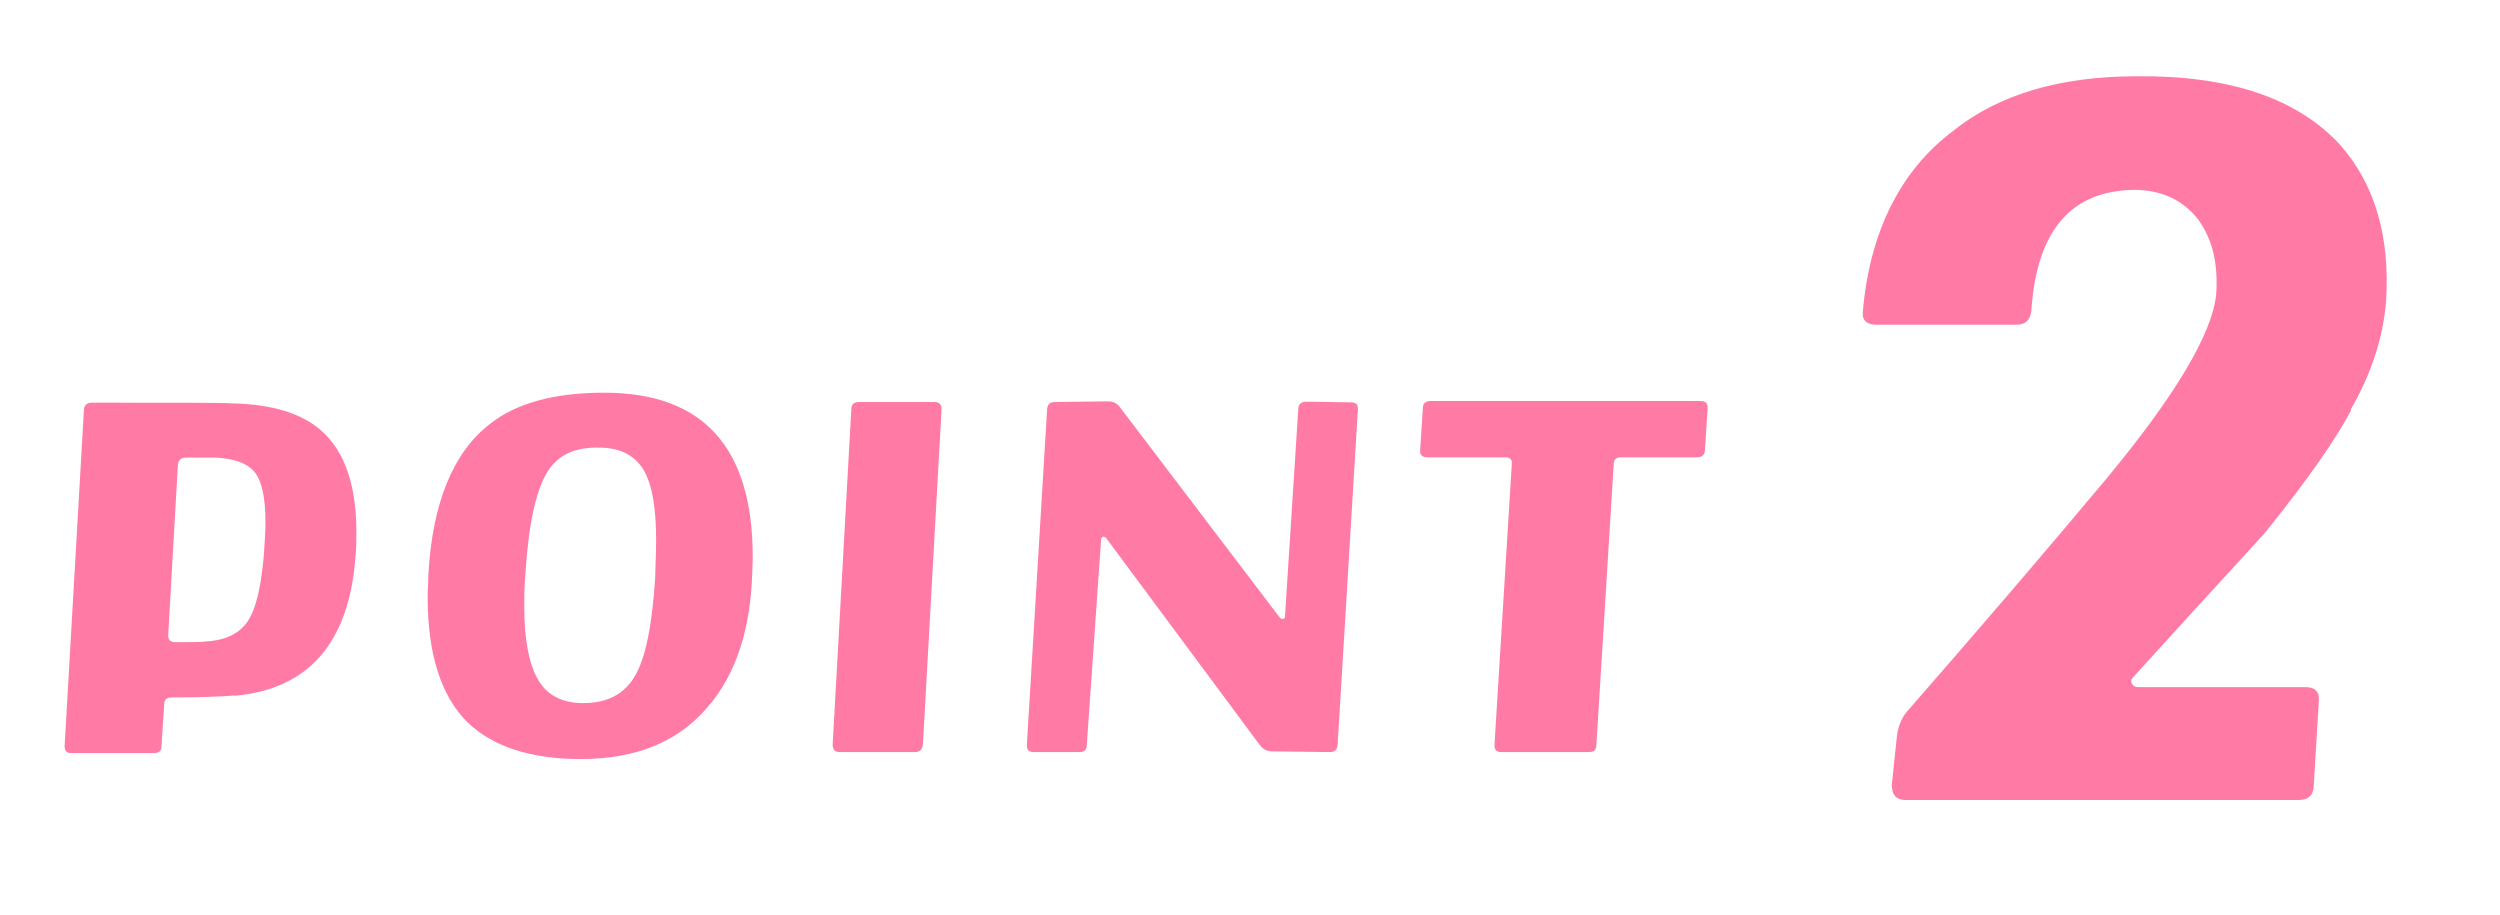
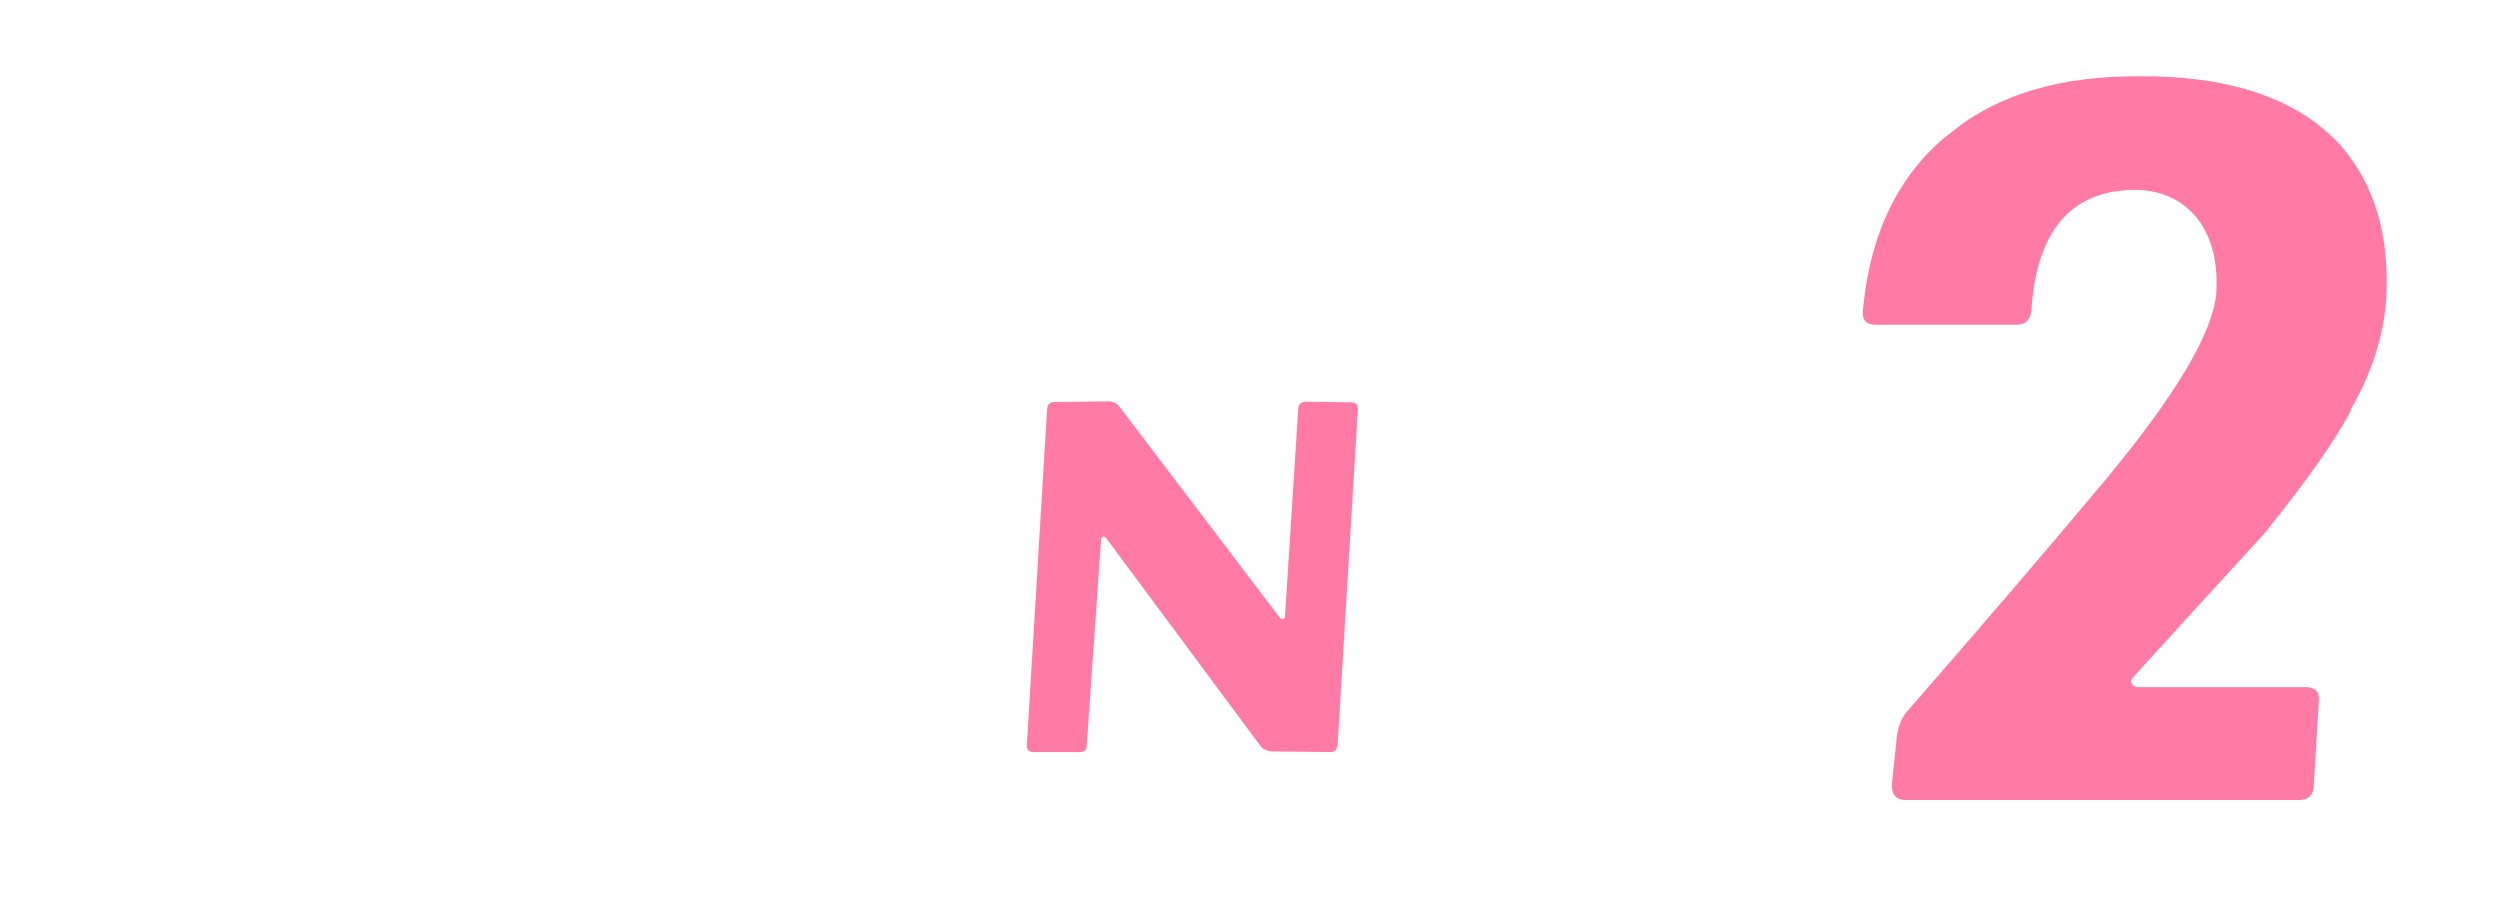
<svg xmlns="http://www.w3.org/2000/svg" id="_レイヤー_2" data-name="レイヤー 2" viewBox="0 0 75.06 27.48">
  <defs>
    <style>
      .cls-1 {
        fill: none;
      }

      .cls-2 {
        fill: #ff7aa5;
      }
    </style>
  </defs>
  <g id="_レイヤー_1-2" data-name="レイヤー 1">
    <g>
      <g>
-         <path class="cls-2" d="M7.06,20.88c-.38.03-1,.06-1.9.06-.15,0-.23.06-.23.2l-.08,1.26c0,.15-.08.21-.23.21h-2.48c-.14,0-.2-.06-.2-.21l.58-10.1c.01-.14.09-.21.24-.21,2.54,0,3.94,0,4.17.02,1.23.02,2.15.3,2.75.85.68.62,1.02,1.63,1.02,3.01,0,.24,0,.5-.03.78-.2,2.57-1.42,3.94-3.62,4.14ZM7.97,15.66c0-.71-.11-1.22-.32-1.48-.21-.26-.59-.41-1.16-.44h-.91c-.15,0-.23.08-.24.23l-.29,5.1c0,.14.06.21.21.21.52,0,.81,0,.9-.02.65-.03,1.11-.27,1.35-.73.2-.37.33-.97.41-1.84.03-.4.05-.75.05-1.03Z" />
-         <path class="cls-2" d="M21.35,21.1c-.88,1.13-2.19,1.69-3.91,1.69-1.52,0-2.66-.38-3.41-1.11-.79-.79-1.19-2.04-1.19-3.76,0-.2.02-.43.02-.65.12-2.18.75-3.7,1.86-4.55.79-.62,1.93-.93,3.42-.93,2.97,0,4.46,1.64,4.46,4.93,0,.26-.02.53-.03.81-.09,1.49-.5,2.68-1.22,3.58ZM19.7,16.22c0-.97-.12-1.67-.37-2.1-.26-.44-.7-.68-1.34-.68-.73-.02-1.25.23-1.55.72-.35.56-.58,1.61-.67,3.15-.03.33-.03.64-.03.91,0,.97.14,1.7.4,2.16.27.49.73.73,1.37.73.71,0,1.23-.26,1.55-.81.32-.53.52-1.52.61-2.94.01-.43.03-.81.03-1.14Z" />
-         <path class="cls-2" d="M27.71,22.35c-.02.15-.09.23-.23.23h-2.27c-.15,0-.21-.08-.21-.23l.56-10.07c0-.14.08-.21.23-.21h2.27c.14,0,.21.08.21.21l-.56,10.07Z" />
        <path class="cls-2" d="M40.16,22.37c-.02.15-.09.21-.23.21l-1.72-.02c-.15,0-.27-.05-.37-.17l-4.64-6.25s-.05-.03-.08-.03c-.03.02-.06.05-.06.08l-.43,6.18c0,.15-.08.21-.21.21h-1.38c-.15,0-.21-.06-.21-.21l.61-10.1c.02-.14.09-.2.23-.2l1.6-.02c.15,0,.27.06.35.17l4.81,6.33s.06.05.09.03c.05,0,.06-.03.06-.06l.4-6.25c.01-.14.09-.21.24-.21l1.34.02c.15,0,.21.06.21.2l-.61,10.1Z" />
-         <path class="cls-2" d="M51.19,13.5c0,.15-.09.23-.23.23h-2.3c-.14,0-.21.08-.21.21l-.52,8.43c0,.15-.08.21-.23.21h-2.62c-.15,0-.21-.06-.21-.21l.52-8.43c.02-.14-.05-.21-.2-.21h-2.34c-.15,0-.23-.08-.21-.23l.08-1.25c0-.14.09-.21.23-.21h8.12c.14,0,.21.08.2.21l-.08,1.25Z" />
        <path class="cls-2" d="M70.6,12.3c-.46.88-1.31,2.1-2.56,3.65-.03.06-1.37,1.49-3.99,4.38-.06.06-.09.12-.03.21.03.06.09.09.18.09h5.02c.27,0,.43.12.4.43l-.15,2.5c0,.3-.15.46-.46.46h-11.78c-.3,0-.43-.15-.43-.46l.15-1.43c.03-.27.12-.55.3-.76,2.13-2.44,4.14-4.78,5.97-6.97,2.1-2.53,3.2-4.38,3.32-5.57.06-.94-.12-1.67-.55-2.25-.46-.58-1.1-.88-1.92-.88-1.89.03-2.92,1.22-3.08,3.62-.03.27-.15.43-.46.43h-4.2c-.27,0-.43-.12-.4-.4.21-2.4,1.13-4.23,2.71-5.42,1.37-1.1,3.23-1.64,5.51-1.64,2.8-.03,4.84.67,6.12,2.07,1.04,1.19,1.49,2.74,1.37,4.69-.09,1.07-.43,2.16-1.07,3.26Z" />
      </g>
-       <rect class="cls-1" width="75.06" height="27.48" />
    </g>
  </g>
</svg>